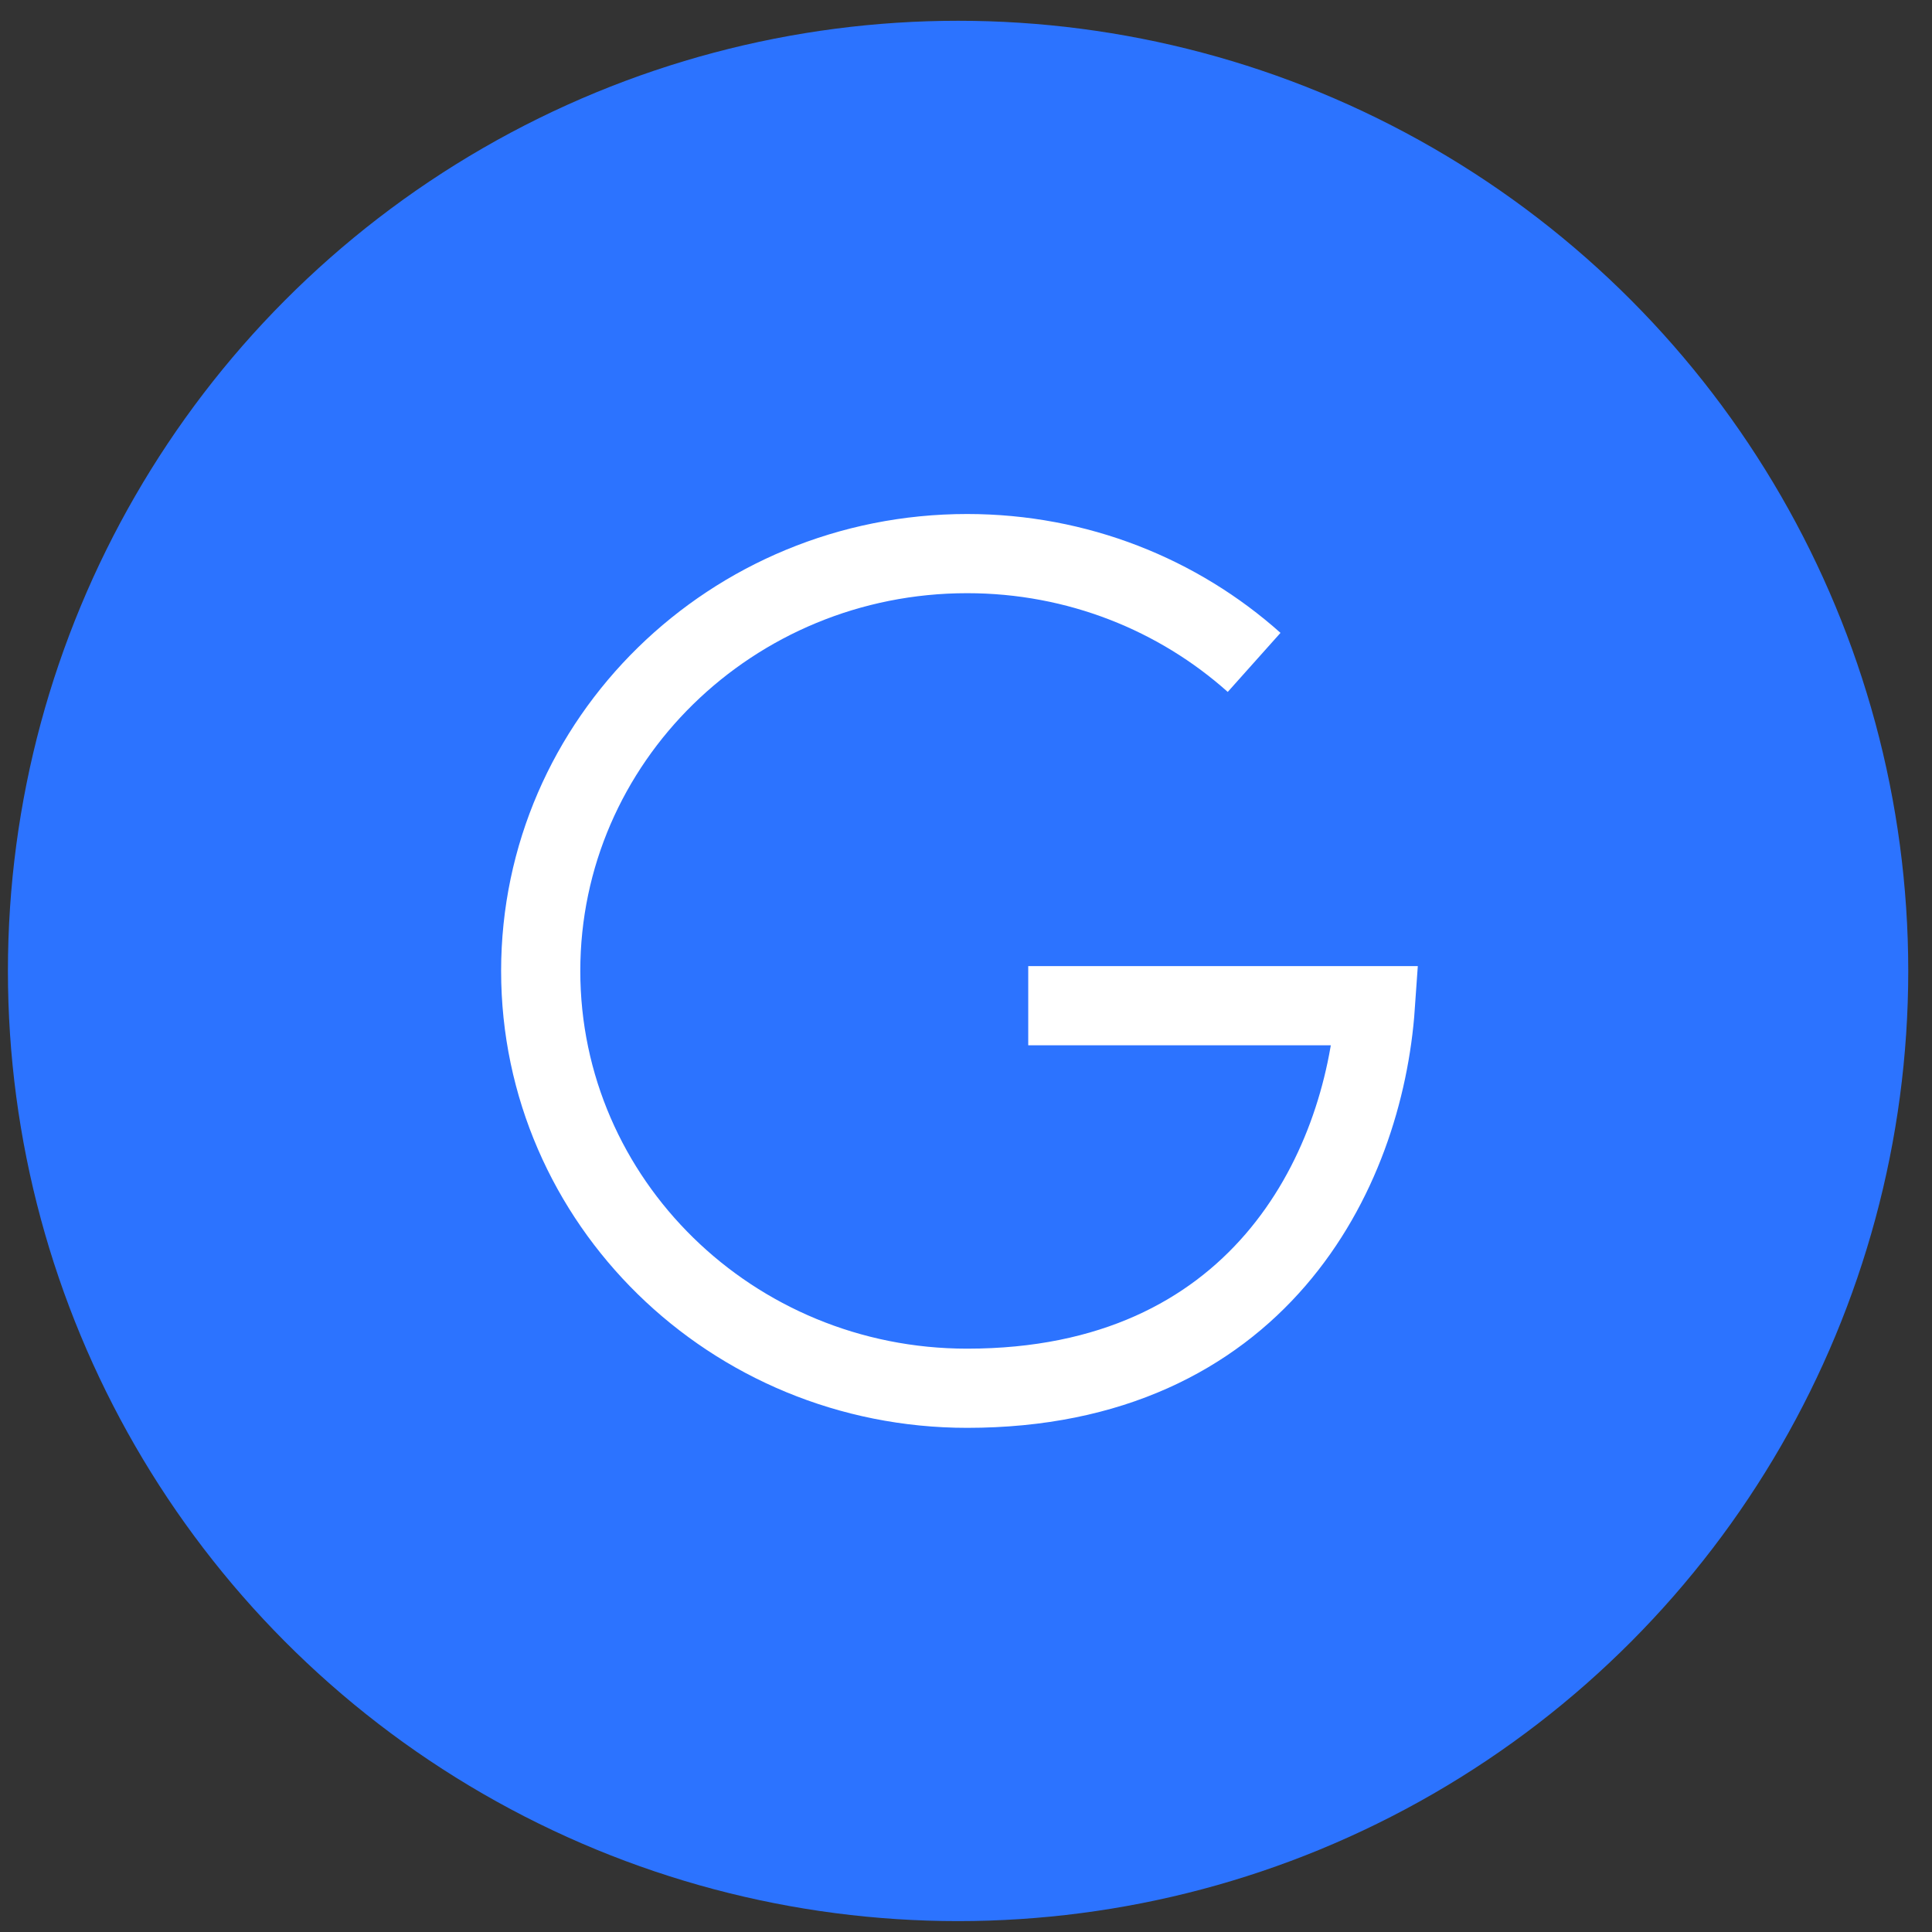
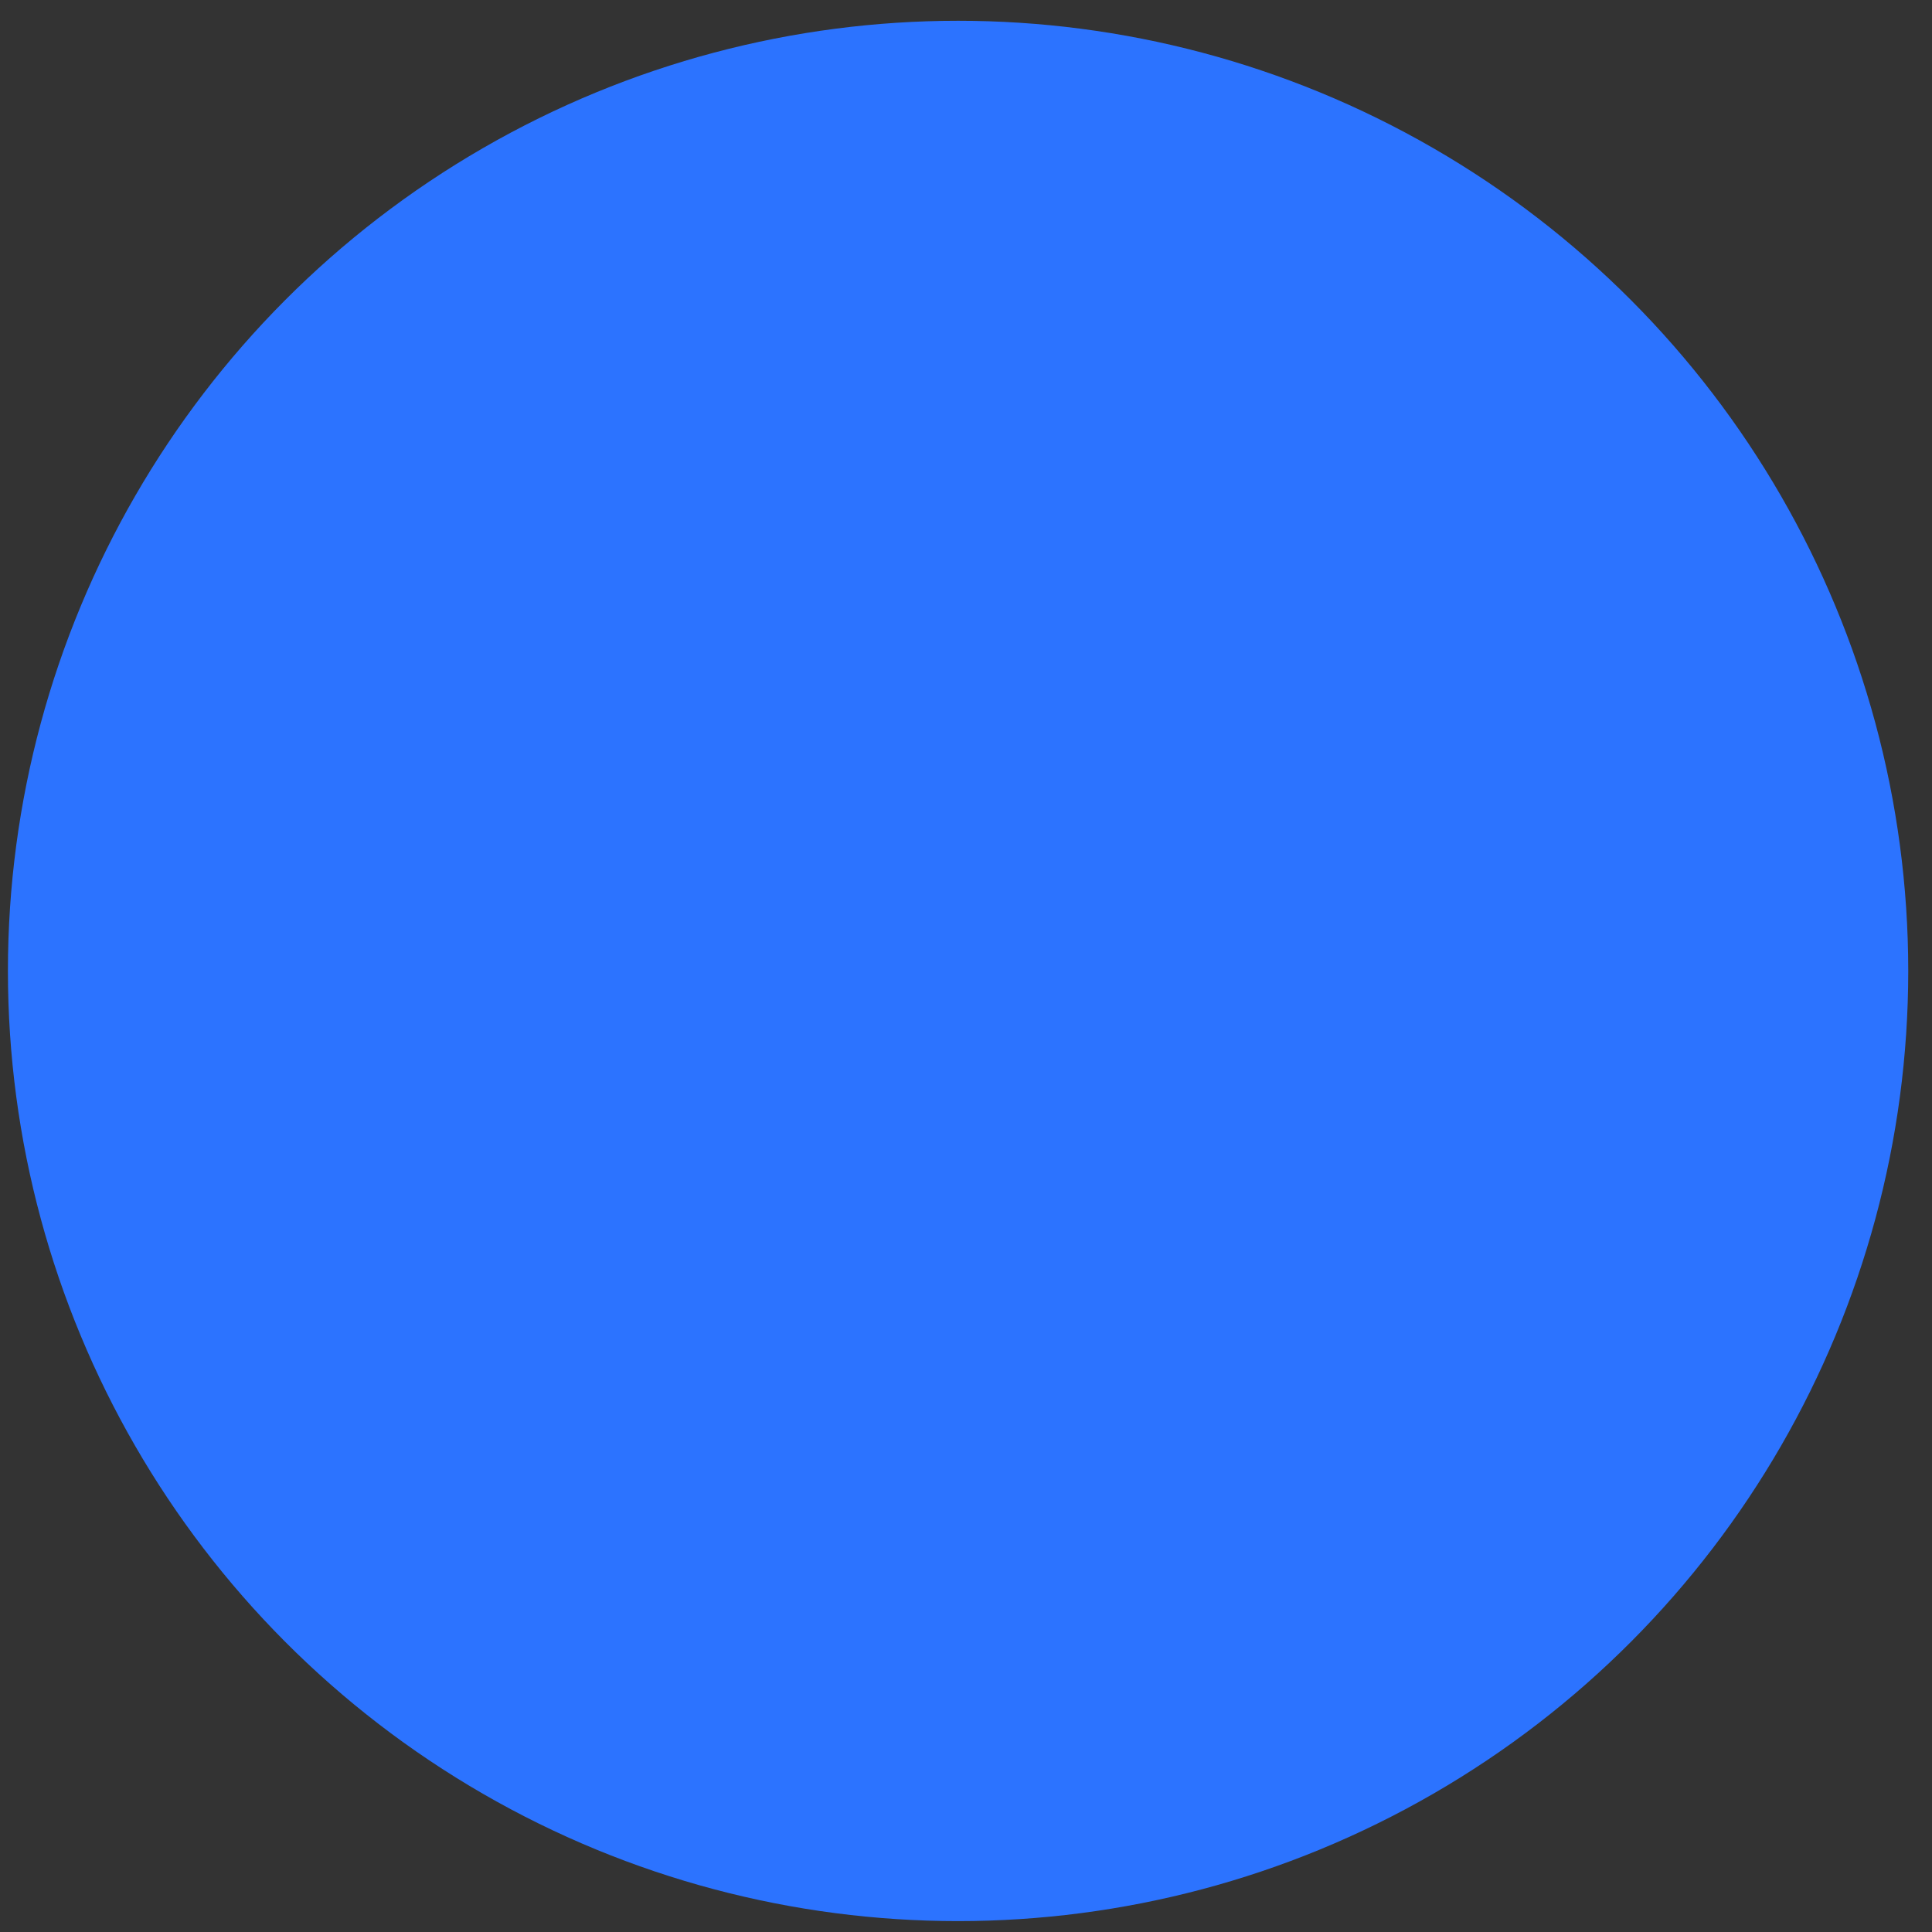
<svg xmlns="http://www.w3.org/2000/svg" width="61" height="61" viewBox="0 0 61 61" fill="none">
  <rect x="0" y="0" width="61" height="61" fill="#333333" stroke="none" />
  <circle cx="30.25" cy="30.656" r="30" fill="#2C73FF" />
-   <path d="M39.597 20.914C37.208 18.78 34.025 17.479 30.536 17.479C23.099 17.479 17.072 23.38 17.072 30.656C17.072 37.932 23.099 43.832 30.536 43.832C39.678 43.832 43.056 37.059 43.425 31.754H32.465" stroke="white" stroke-width="2.5" />
</svg>